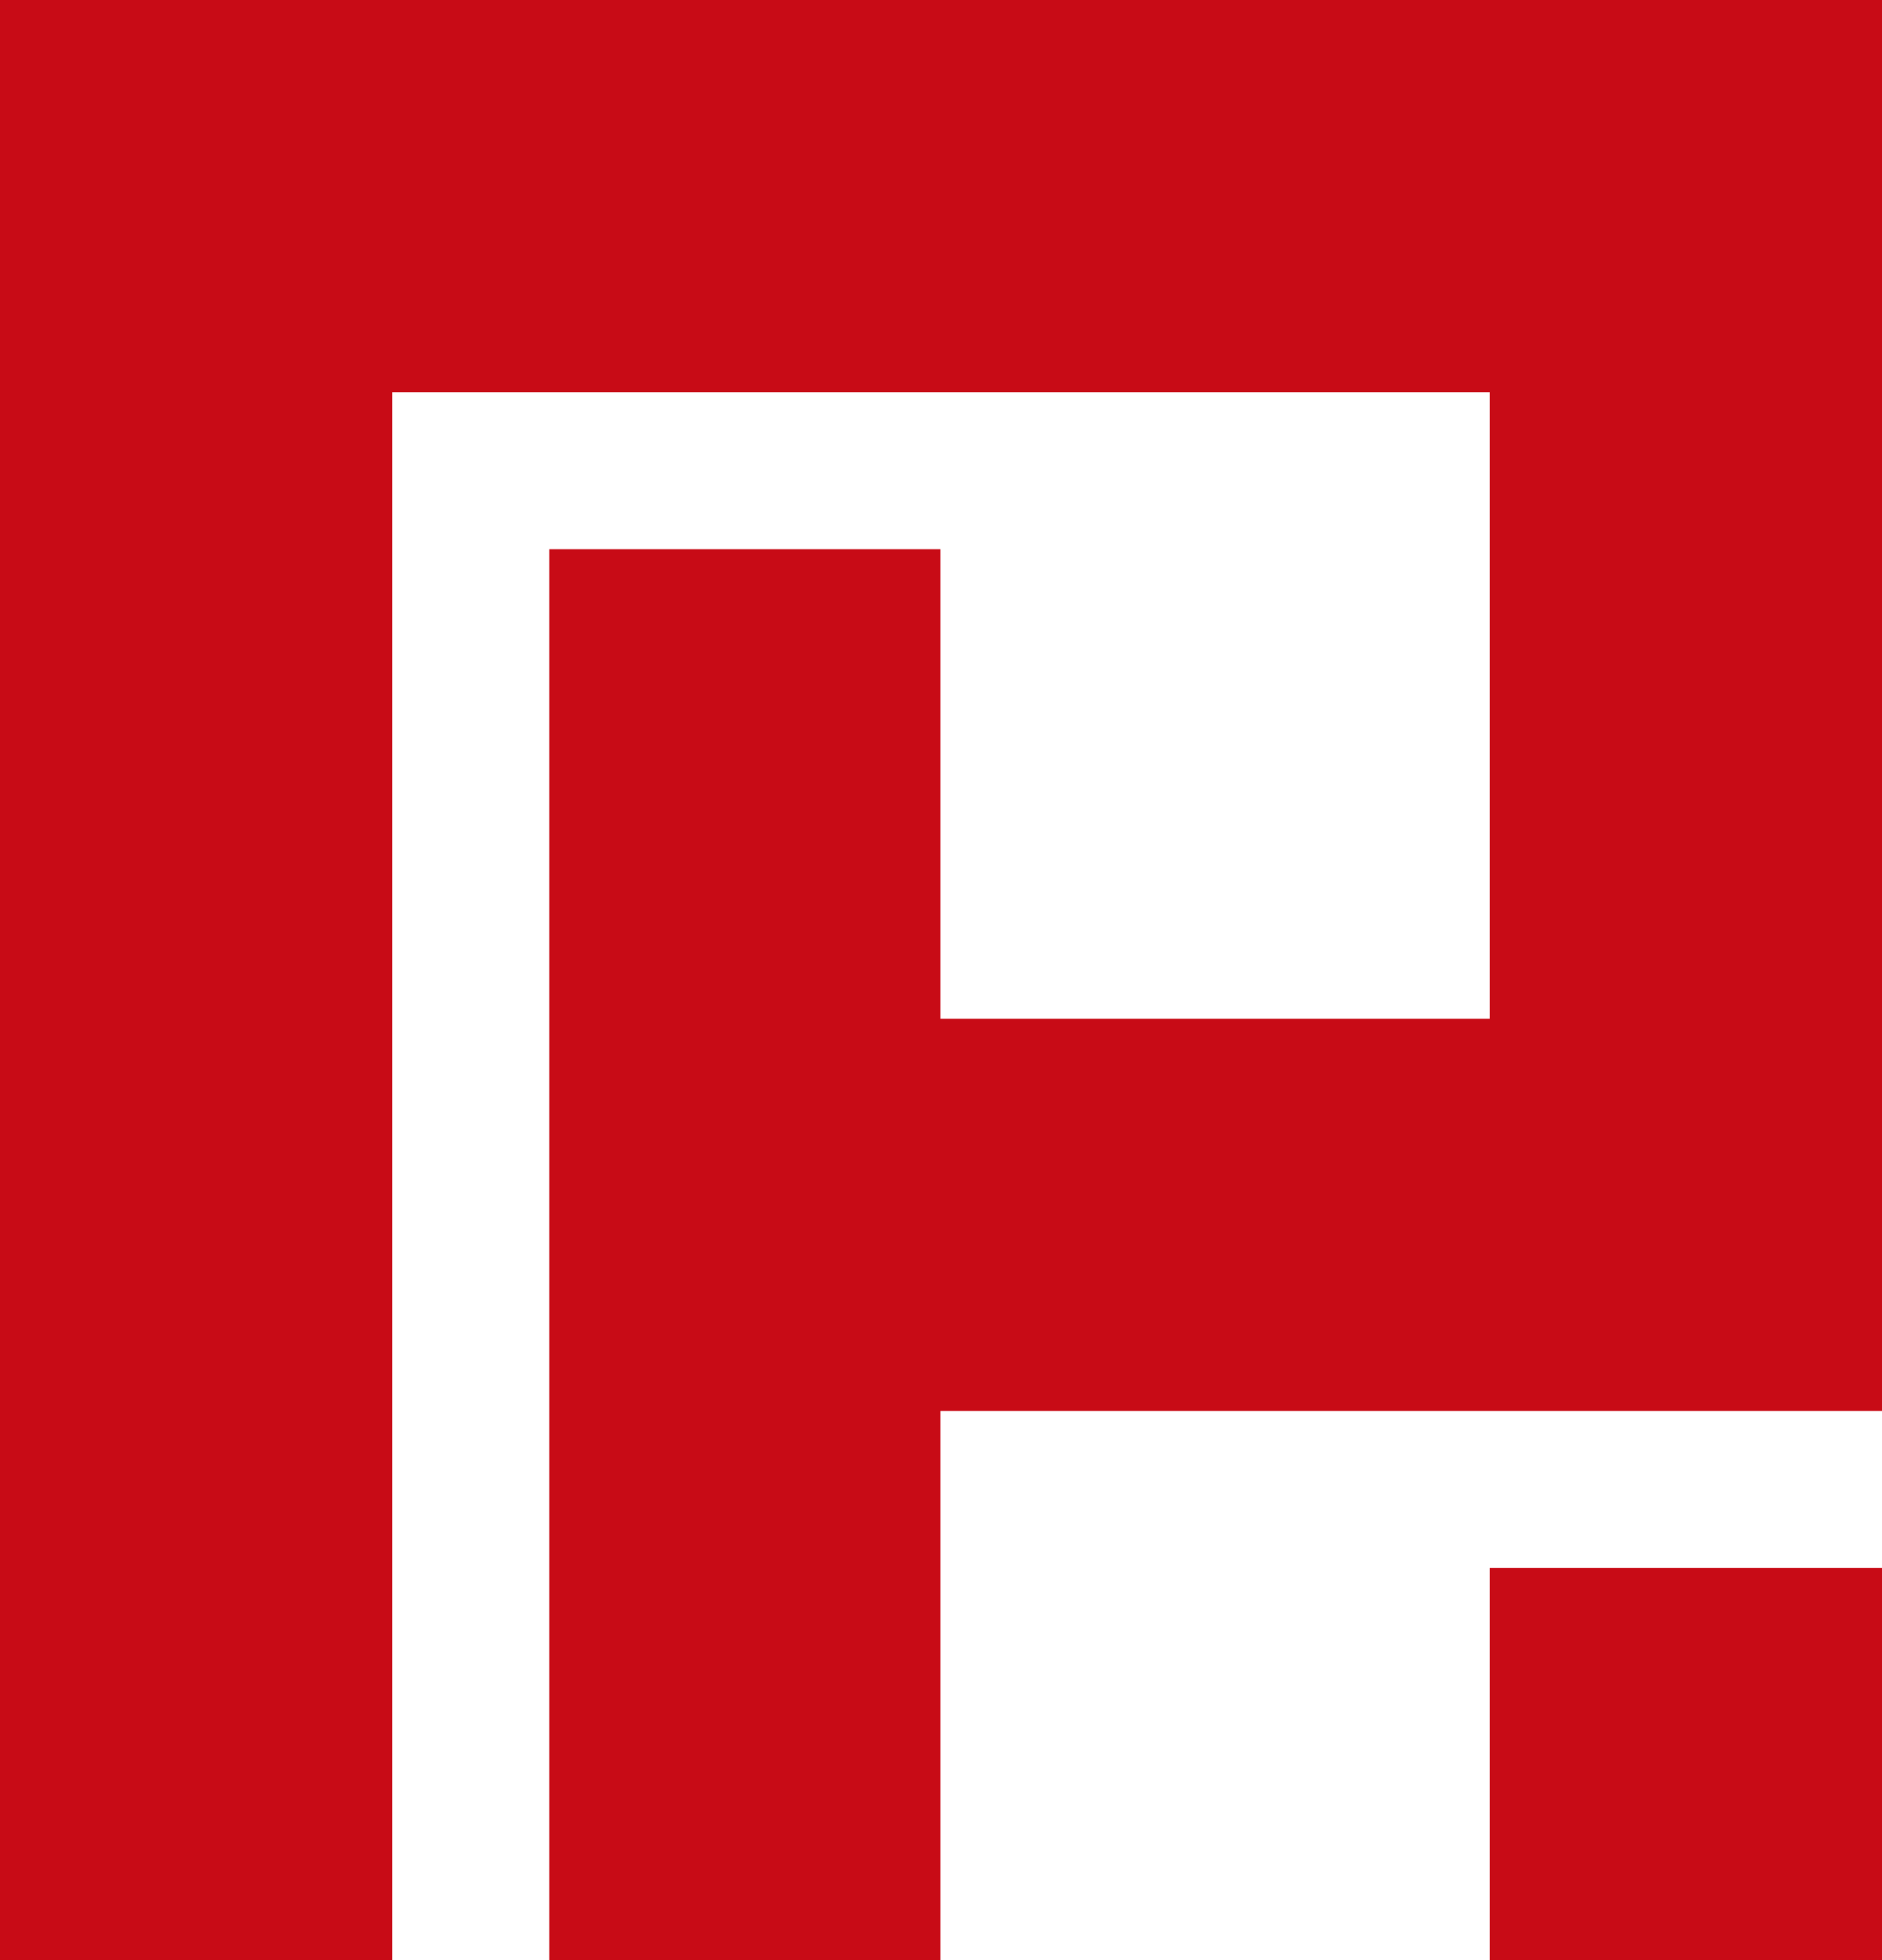
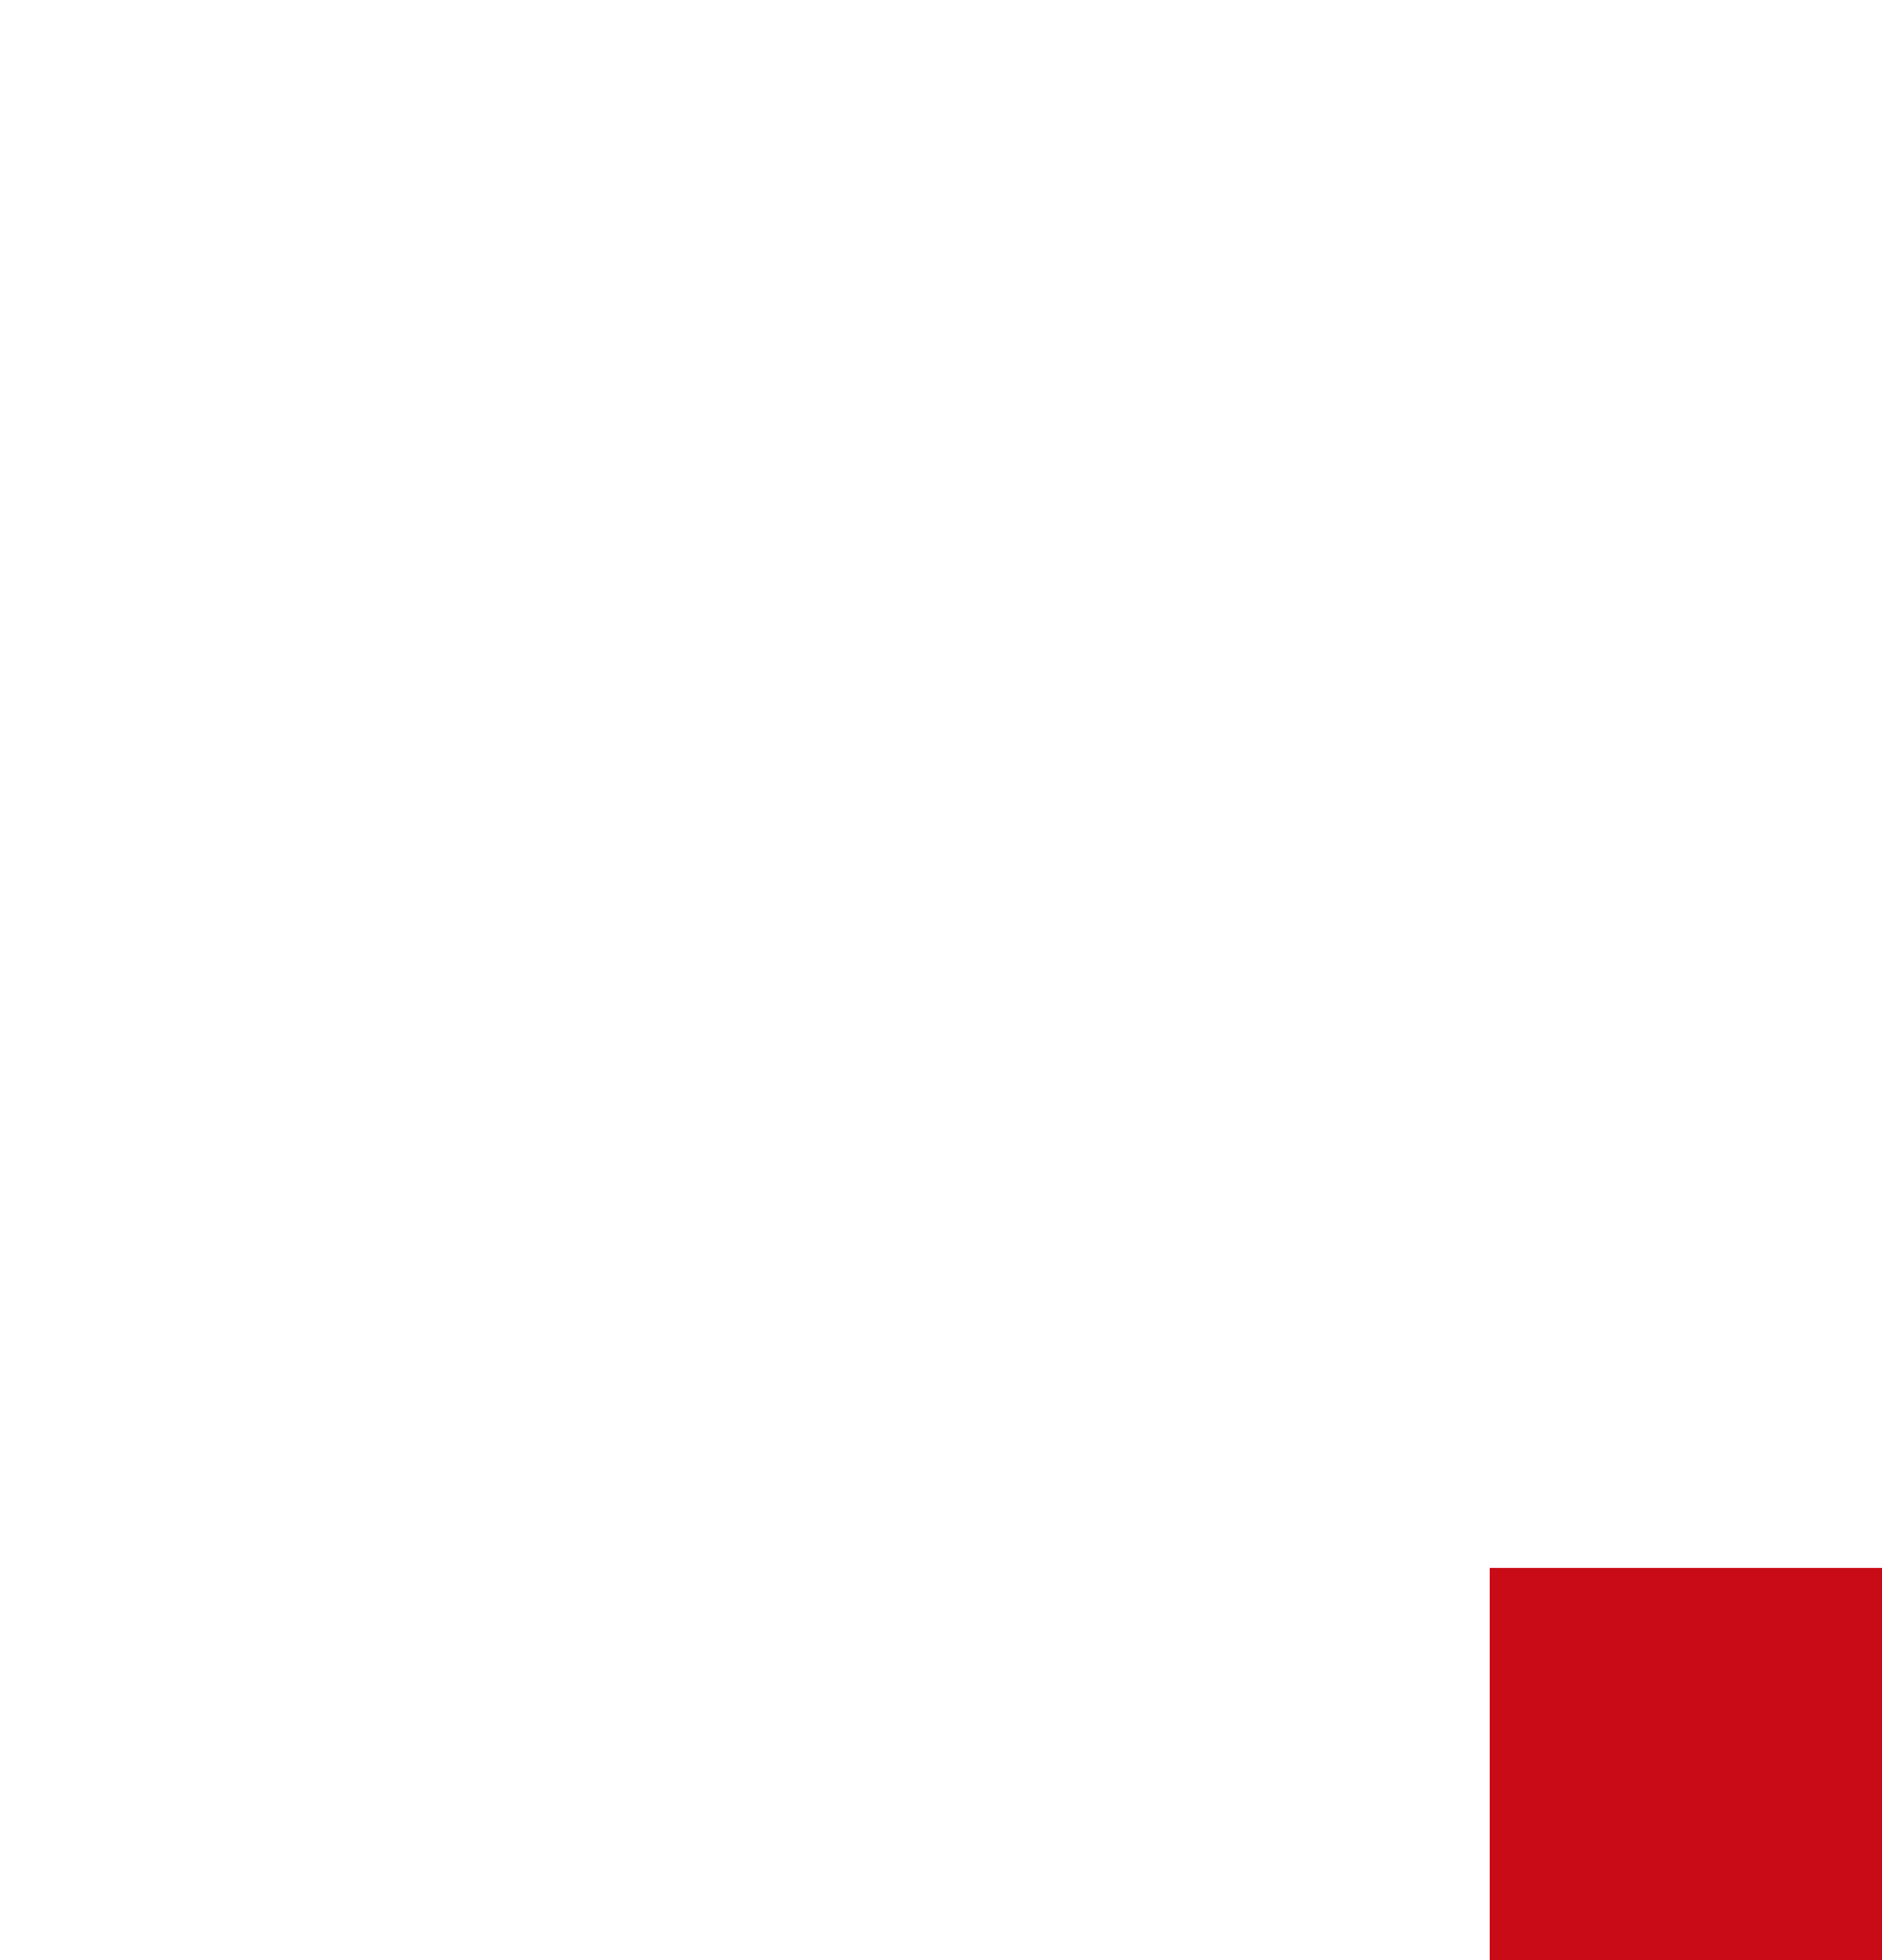
<svg xmlns="http://www.w3.org/2000/svg" version="1.1" id="Layer_1" x="0px" y="0px" viewBox="0 0 182.3 189.9" style="enable-background:new 0 0 182.3 189.9;" xml:space="preserve">
  <style type="text/css">
	.st0{fill:#C80B16;}
</style>
  <title>sprite-v2</title>
  <g>
    <g>
-       <polygon class="st0" points="0,0 0,189.9 38,189.9 38,38 144.3,38 144.3,98.7 91.1,98.7 91.1,53.2 53.2,53.2 53.2,189.9     91.1,189.9 91.1,136.7 182.3,136.7 182.3,0   " />
      <rect x="144.3" y="151.9" class="st0" width="38" height="38" />
    </g>
  </g>
</svg>